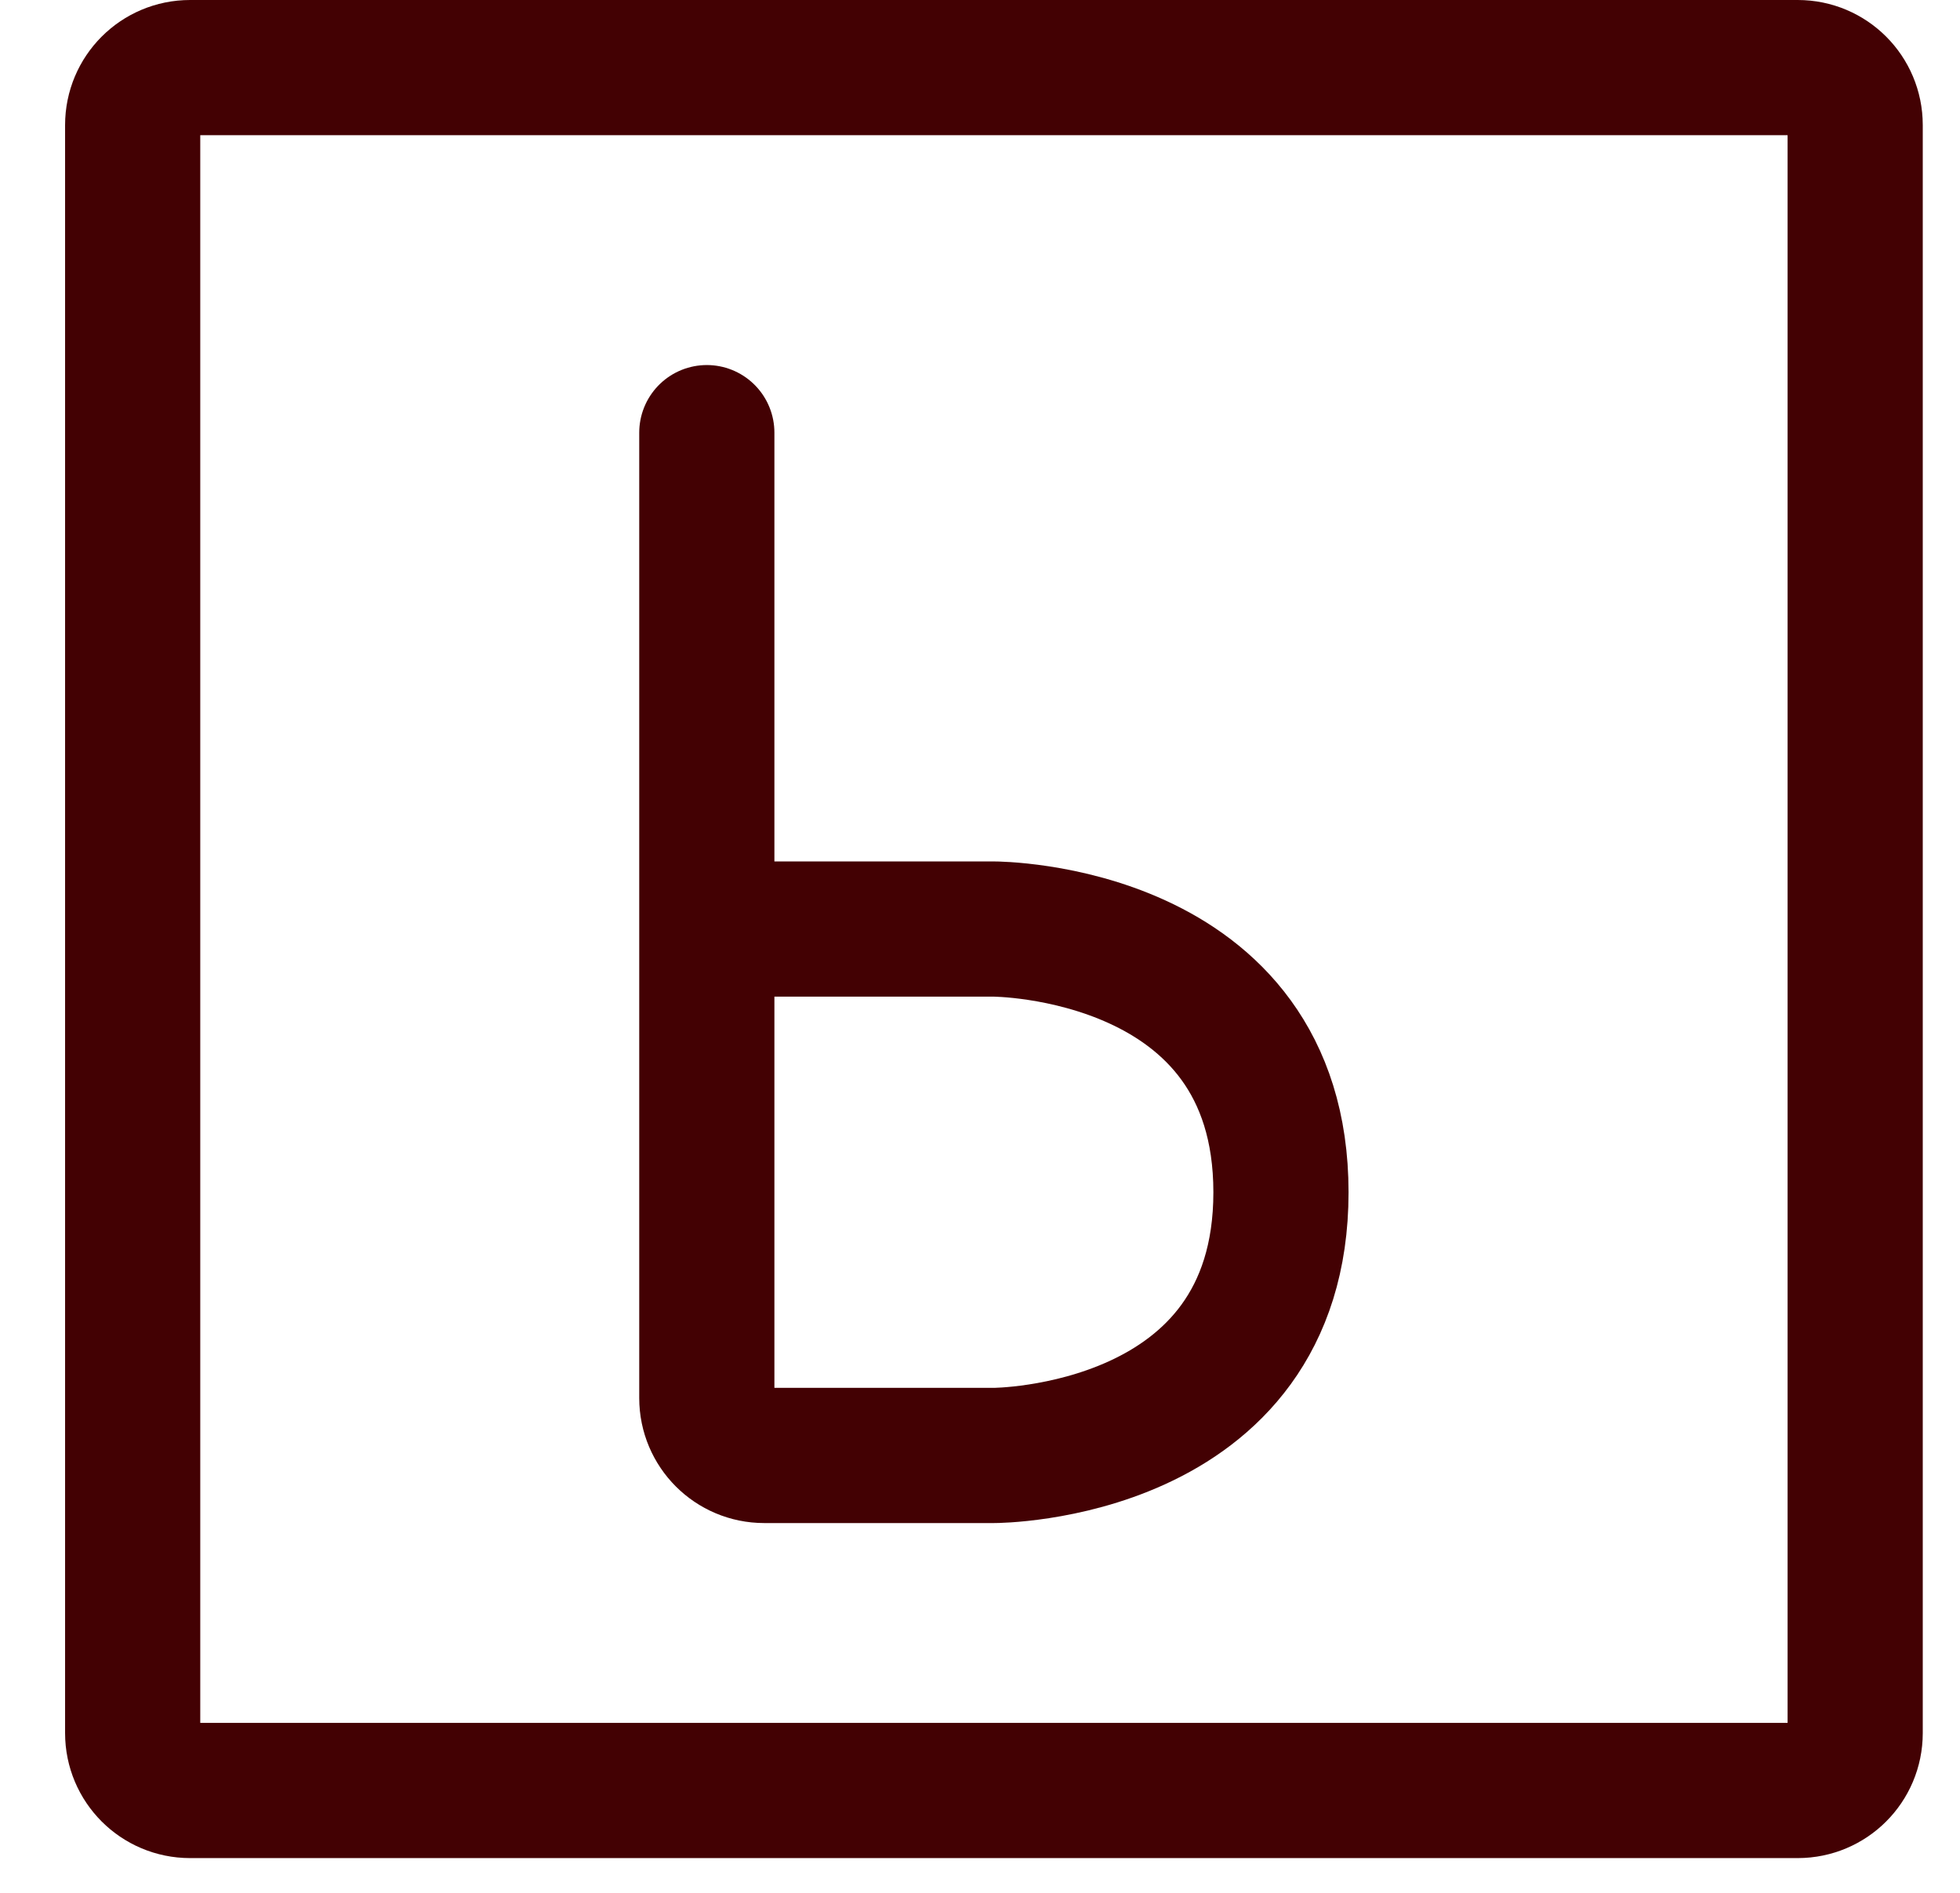
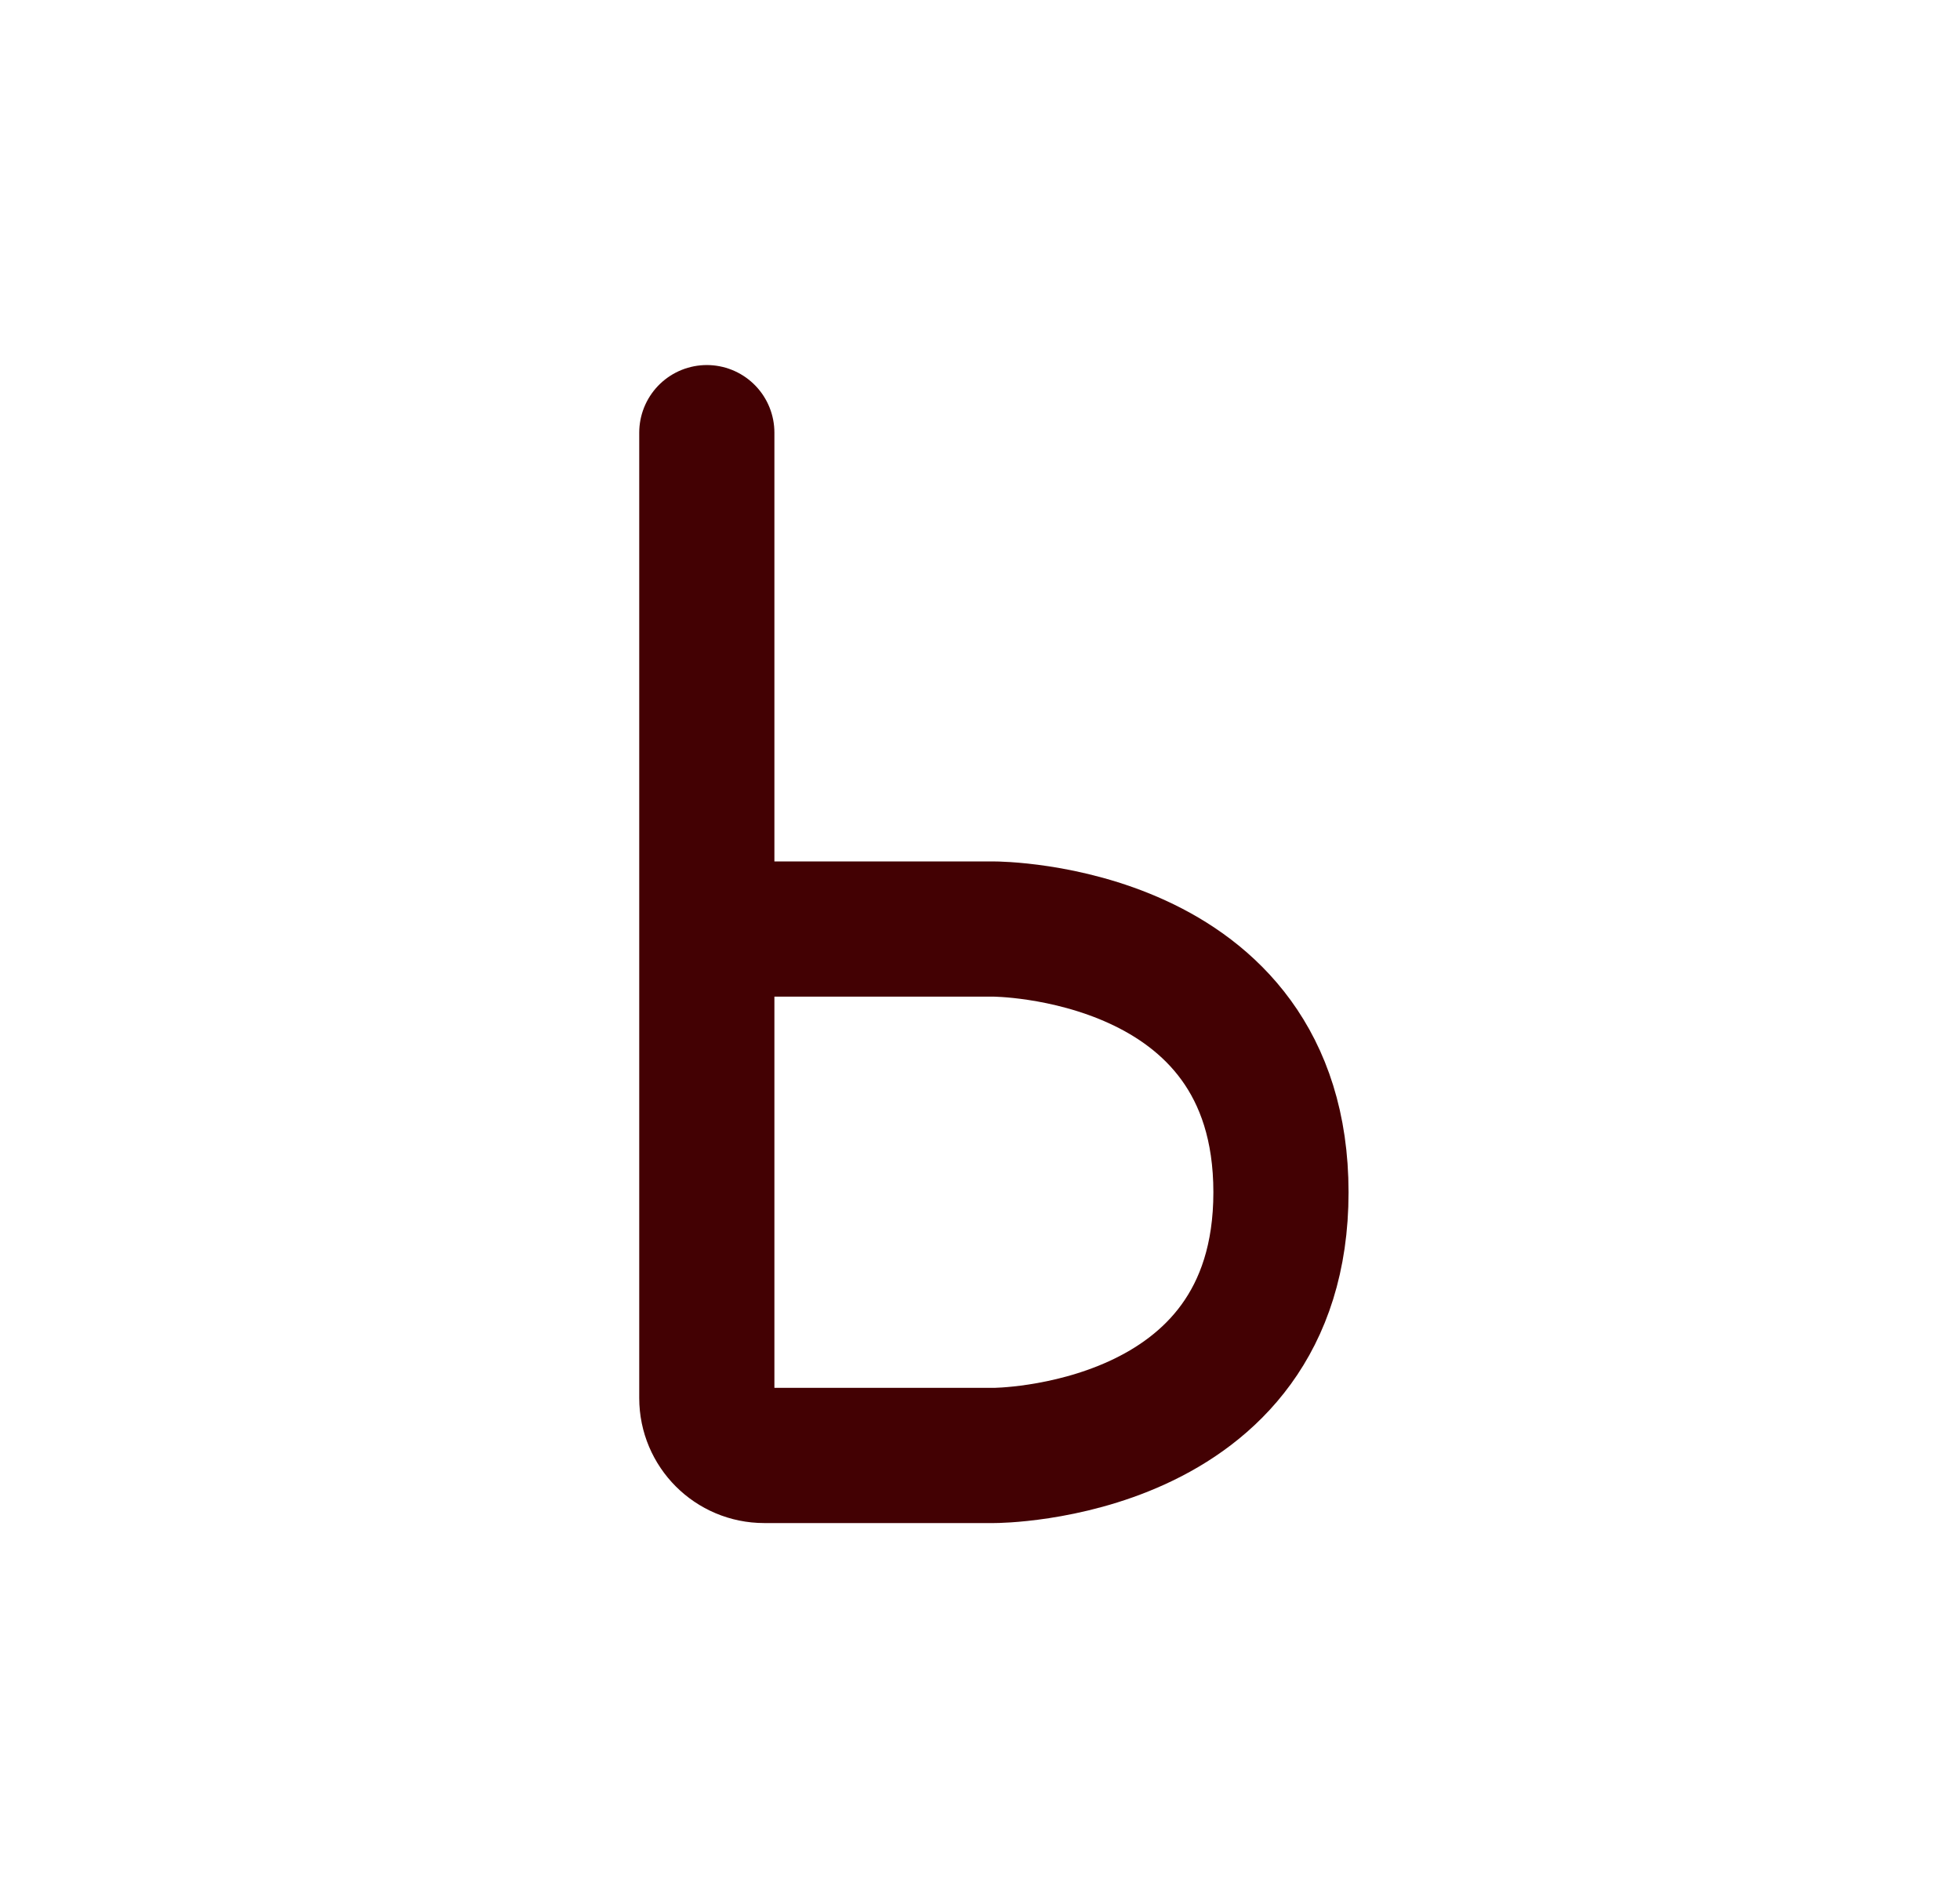
<svg xmlns="http://www.w3.org/2000/svg" width="29" height="28" viewBox="0 0 29 28" fill="none">
-   <path d="M1.963 25.637V1.85C1.963 1.38 2.343 1 2.812 1H26.599C27.069 1 27.449 1.38 27.449 1.85V25.637C27.449 26.106 27.069 26.486 26.599 26.486H2.812C2.343 26.486 1.963 26.106 1.963 25.637Z" stroke="#430103" stroke-width="2" />
  <path d="M10.458 13.743H14.706C14.706 13.743 18.953 13.743 18.953 17.637C18.953 21.53 14.706 21.53 14.706 21.53H11.307C10.838 21.53 10.458 21.15 10.458 20.681V13.743ZM10.458 13.743V6.4" stroke="#430103" stroke-width="2" stroke-linecap="round" />
</svg>